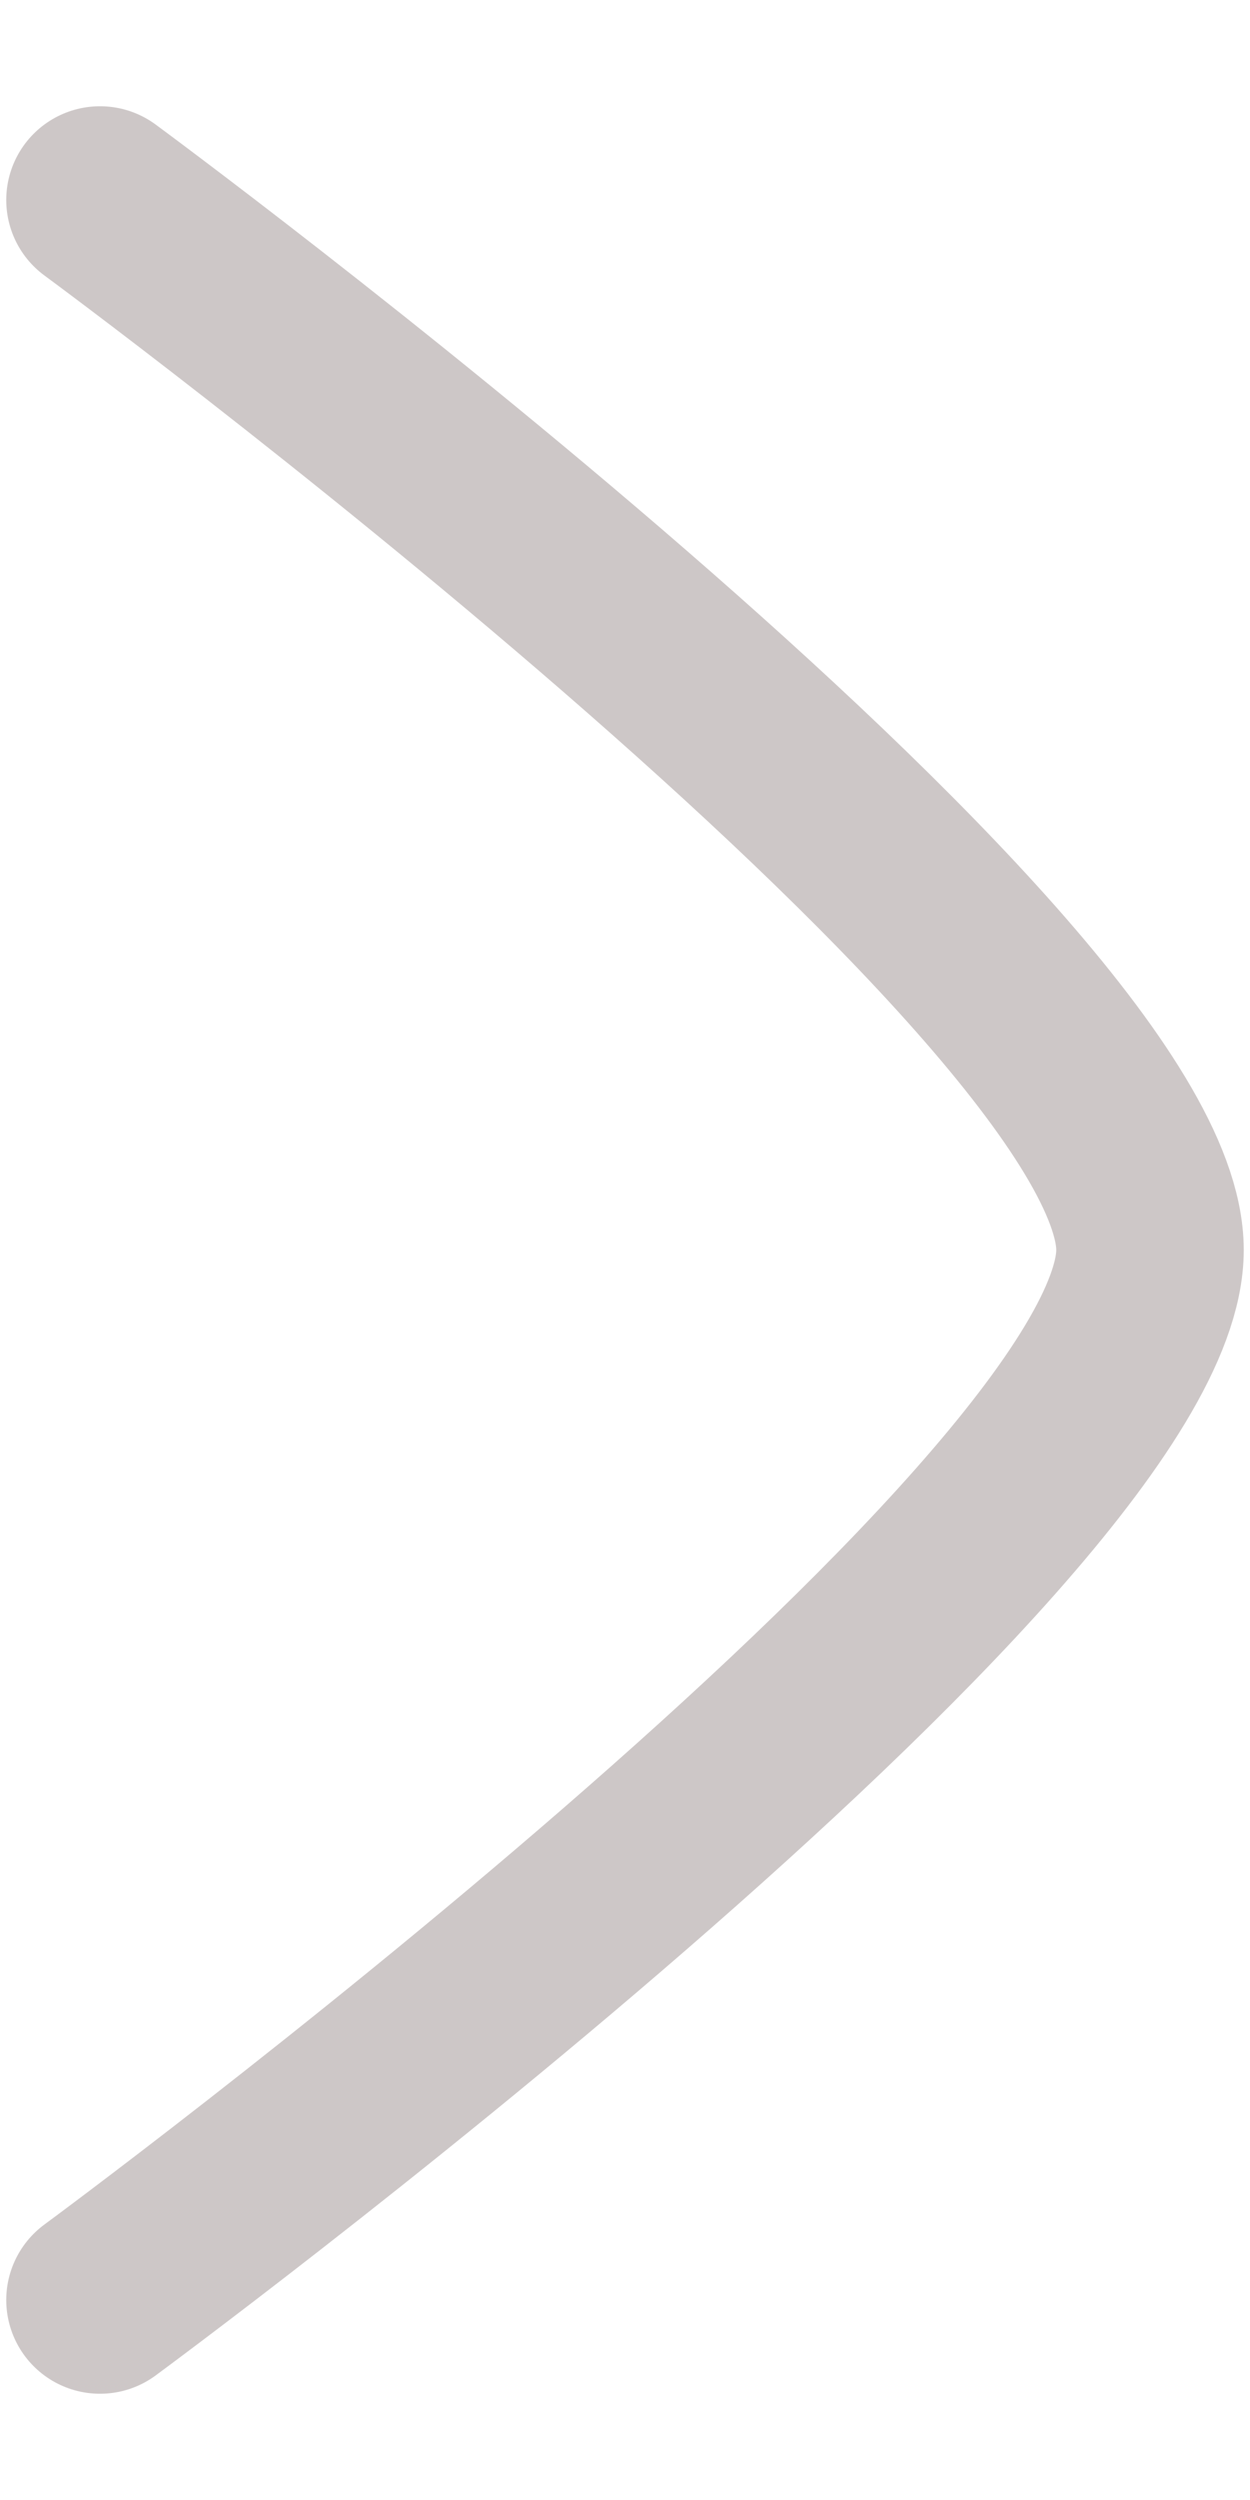
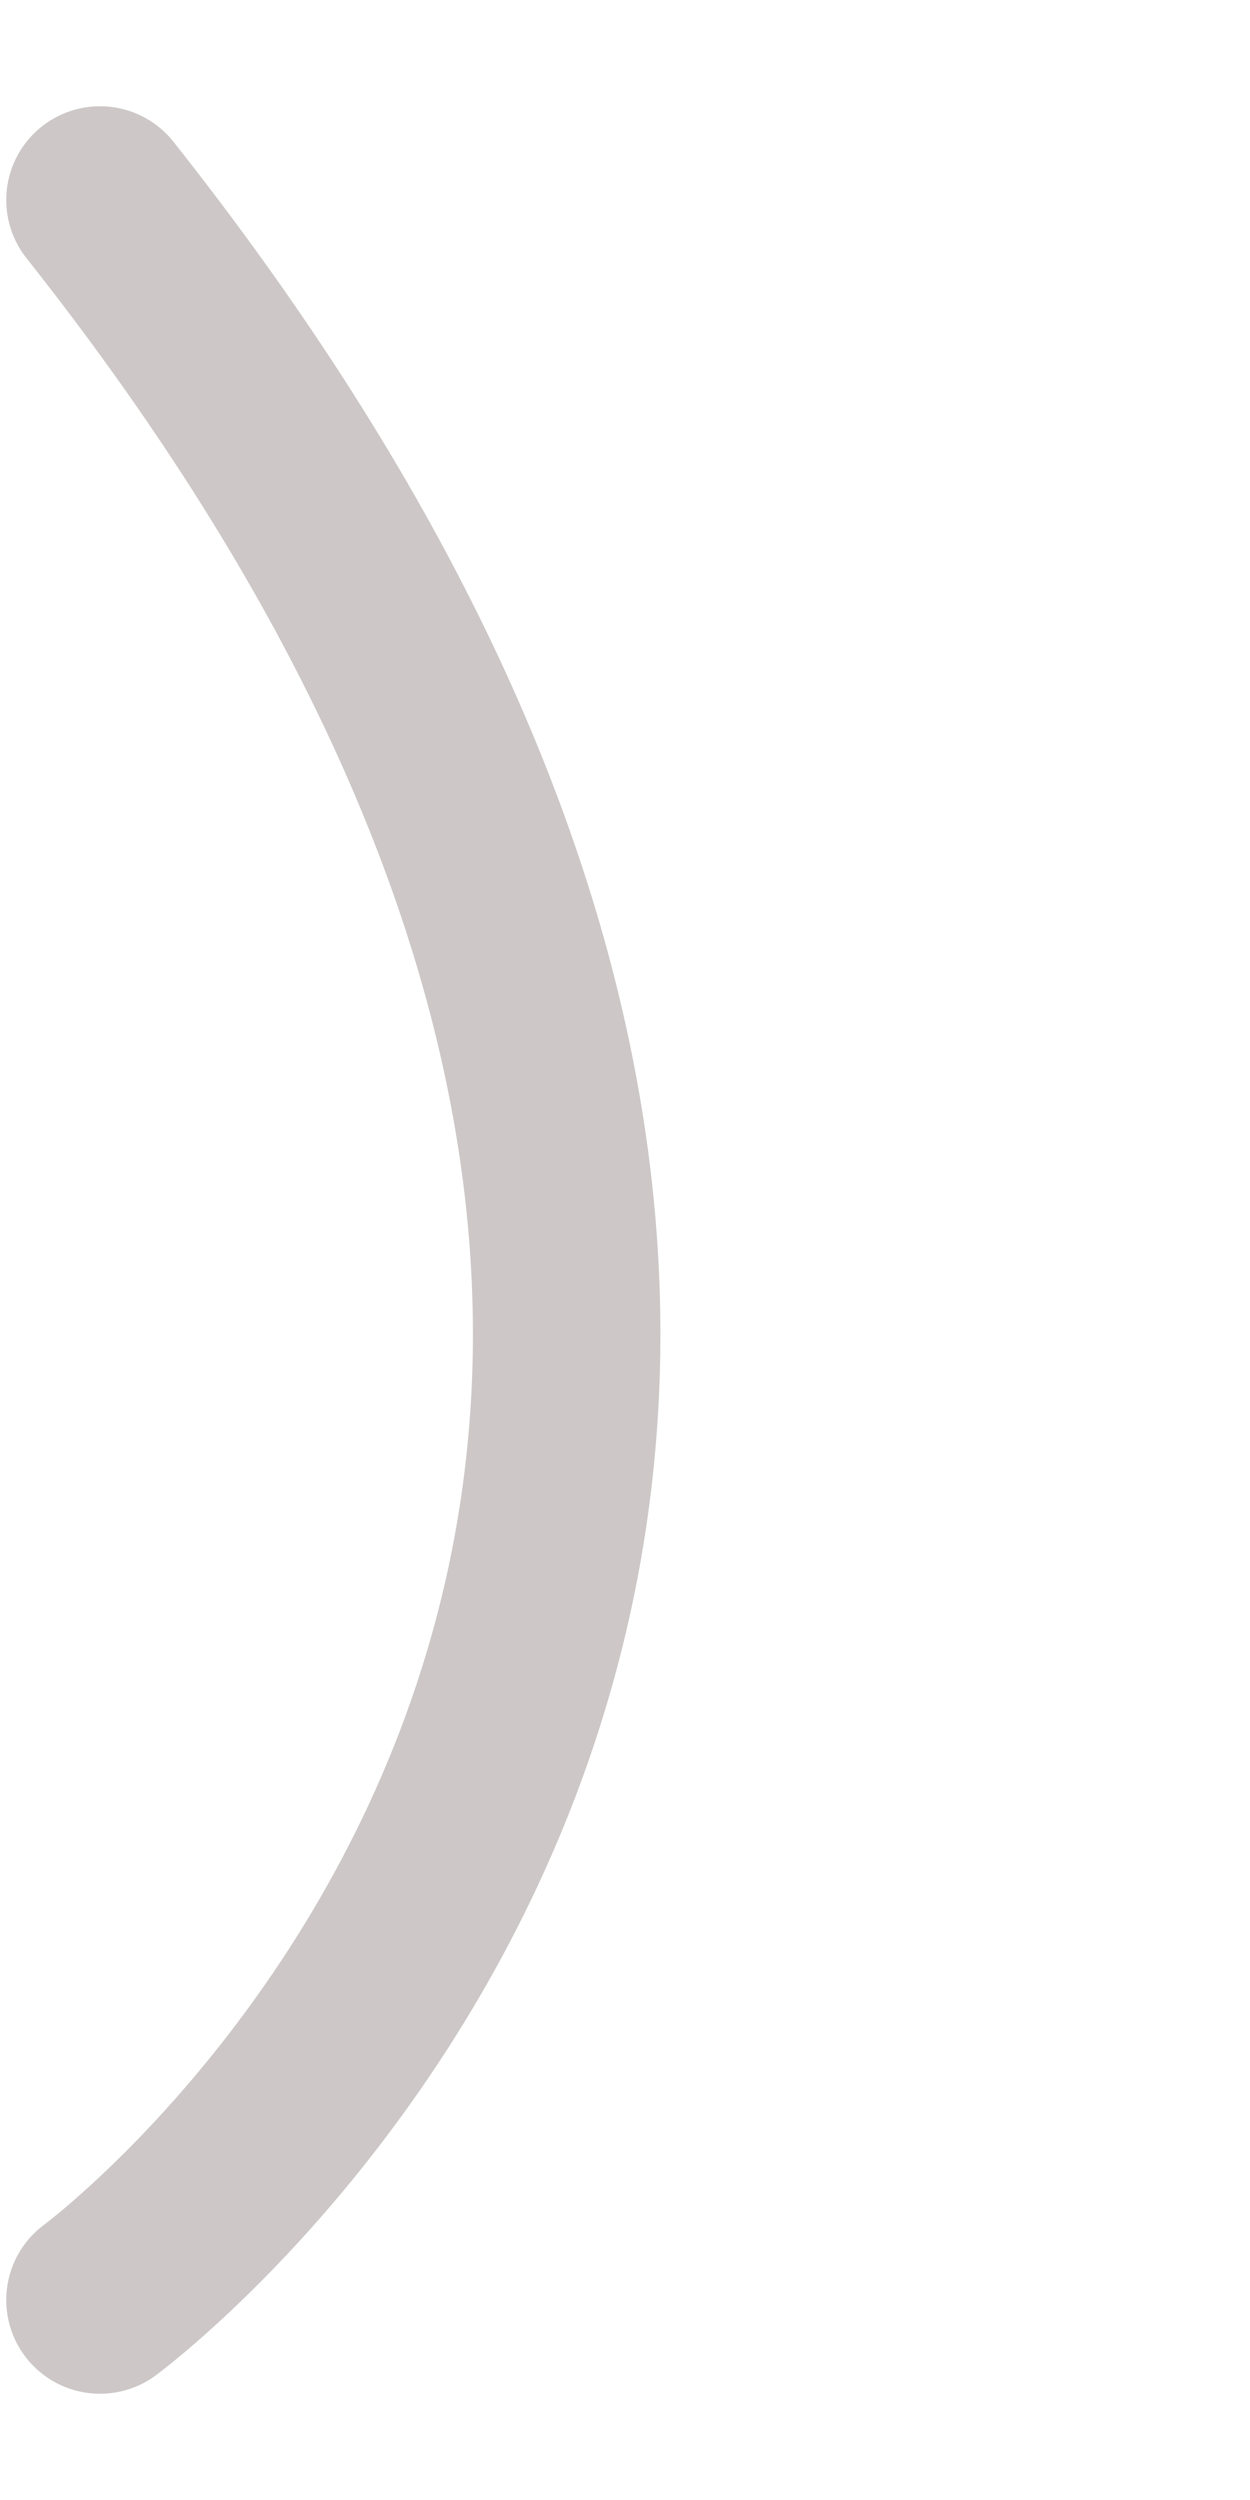
<svg xmlns="http://www.w3.org/2000/svg" width="10" height="20" viewBox="0 0 10 20" fill="none">
-   <path d="M0.8 1.6C0.8 1.6 9.2 7.786 9.2 10C9.2 12.214 0.8 18.4 0.8 18.4" stroke="#CDC7C7" stroke-width="1.5" stroke-linecap="round" stroke-linejoin="round" />
+   <path d="M0.8 1.6C9.2 12.214 0.8 18.4 0.8 18.4" stroke="#CDC7C7" stroke-width="1.5" stroke-linecap="round" stroke-linejoin="round" />
</svg>